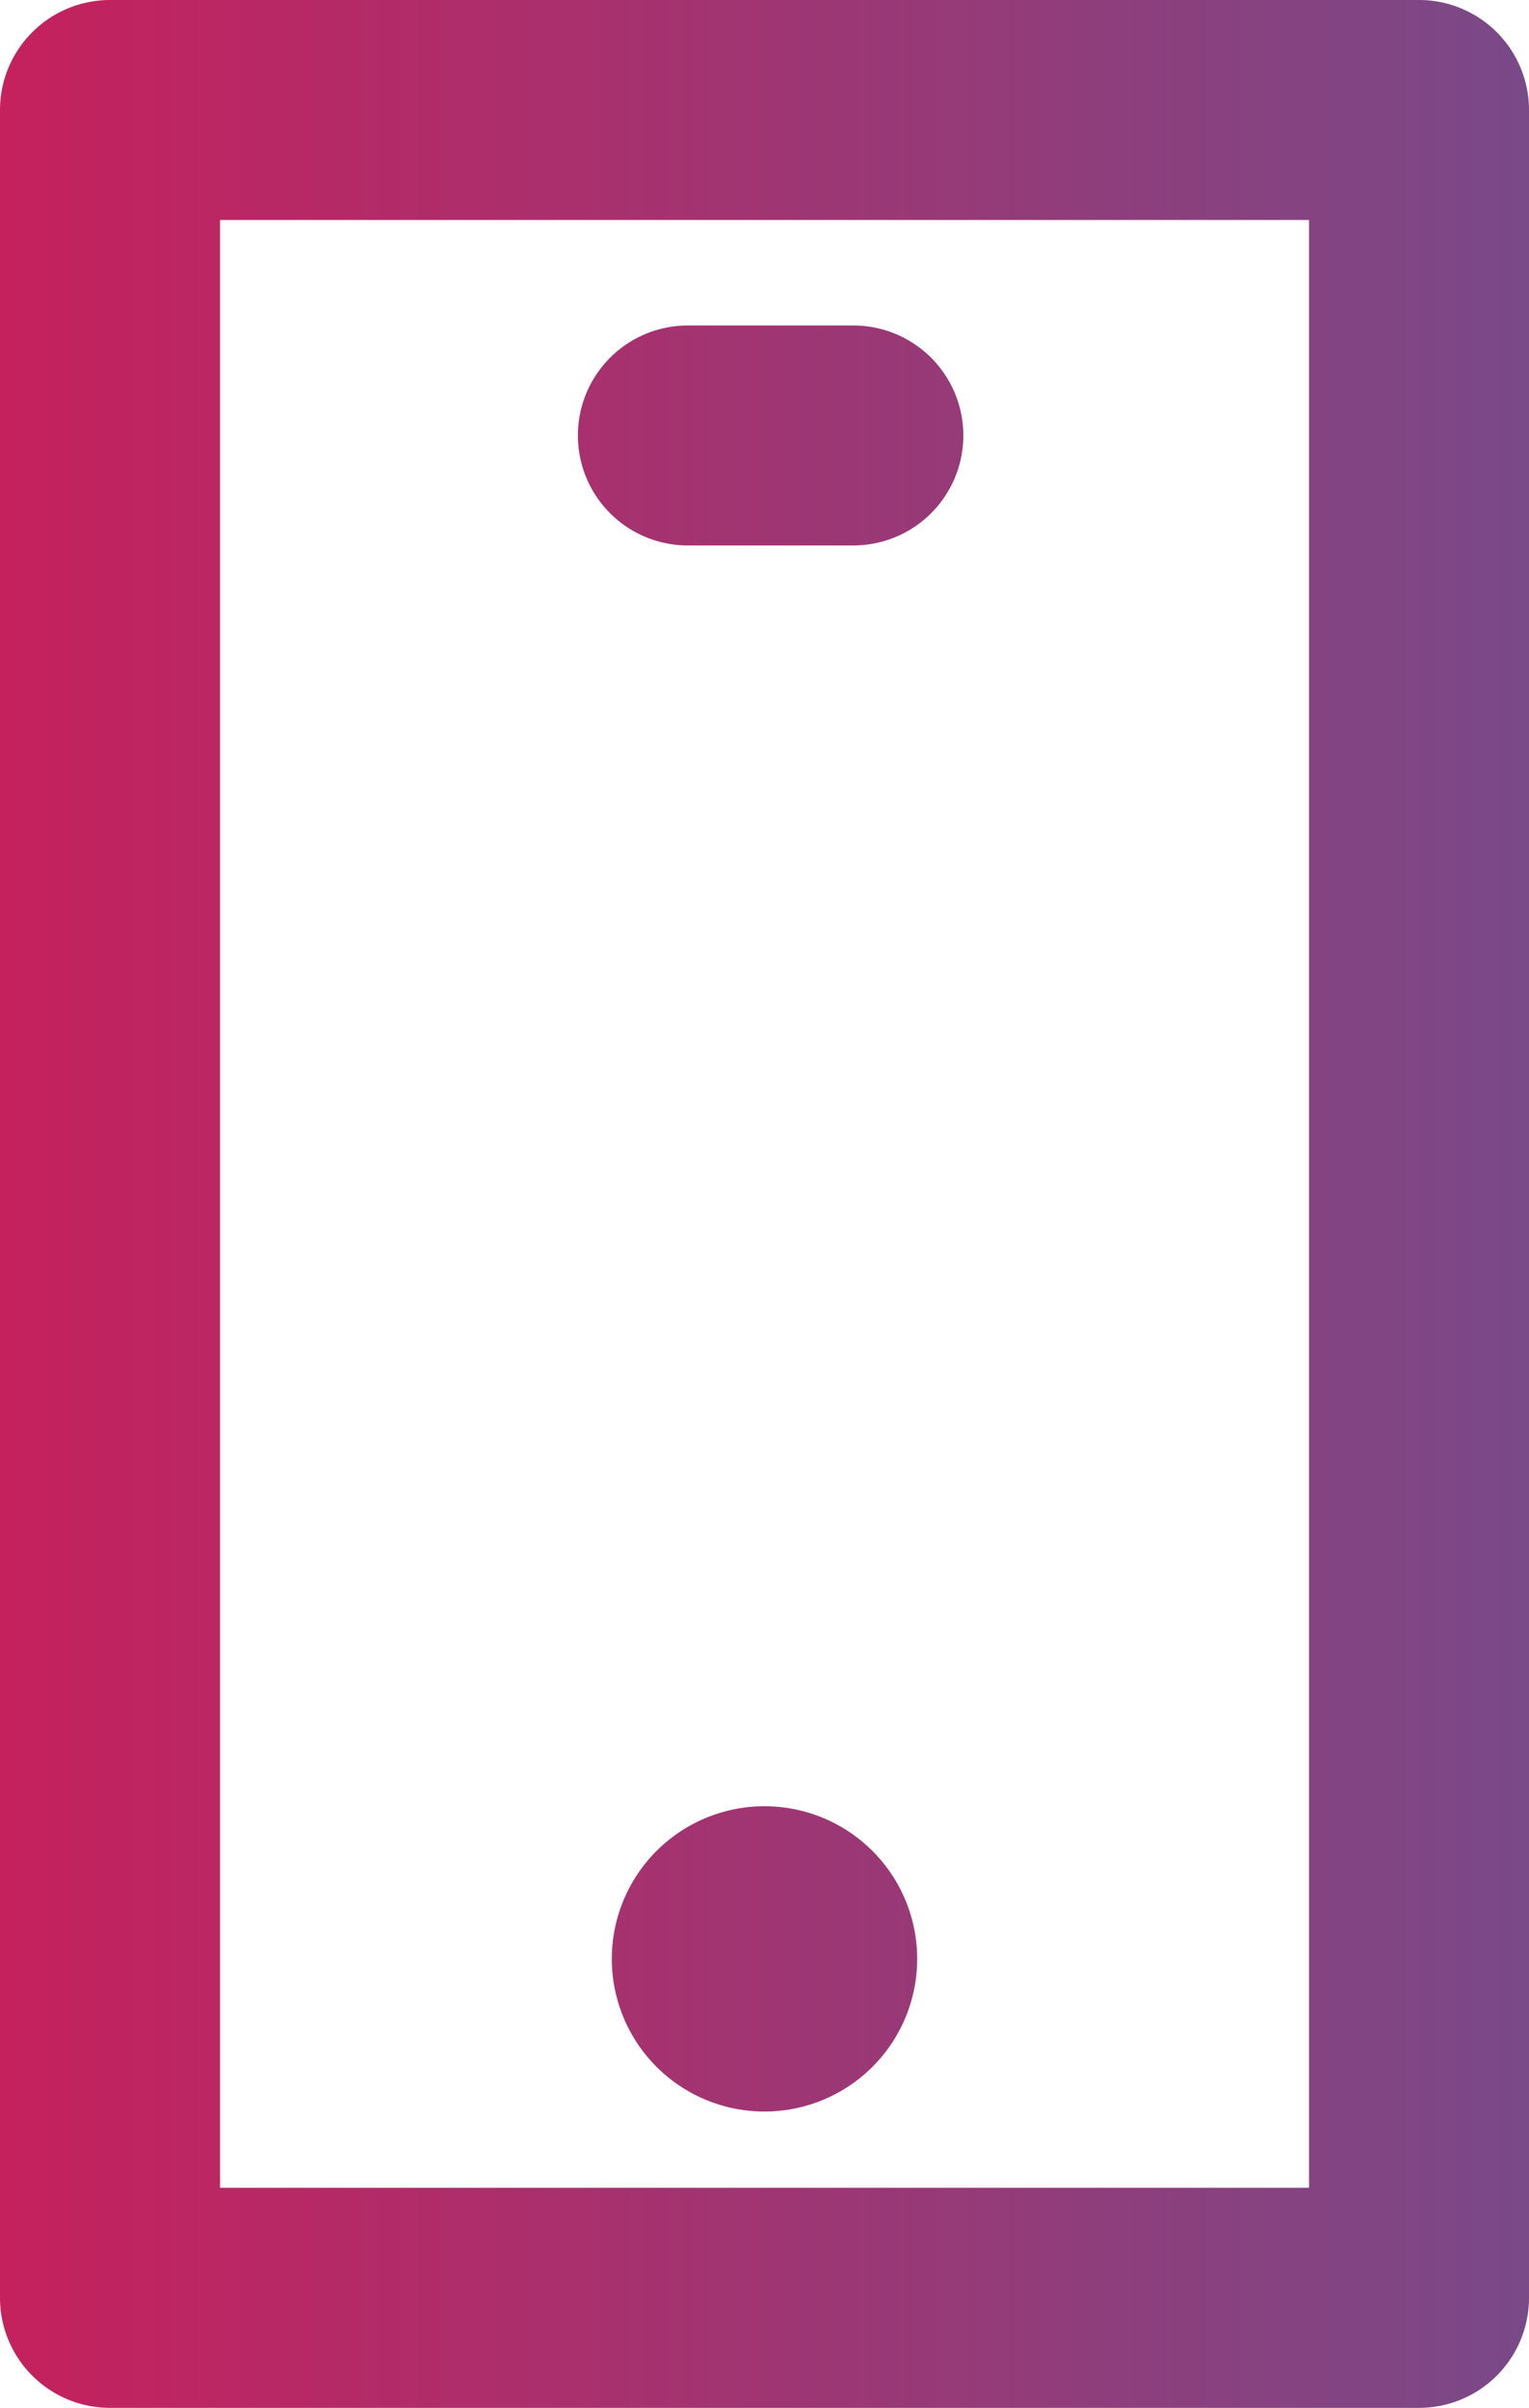
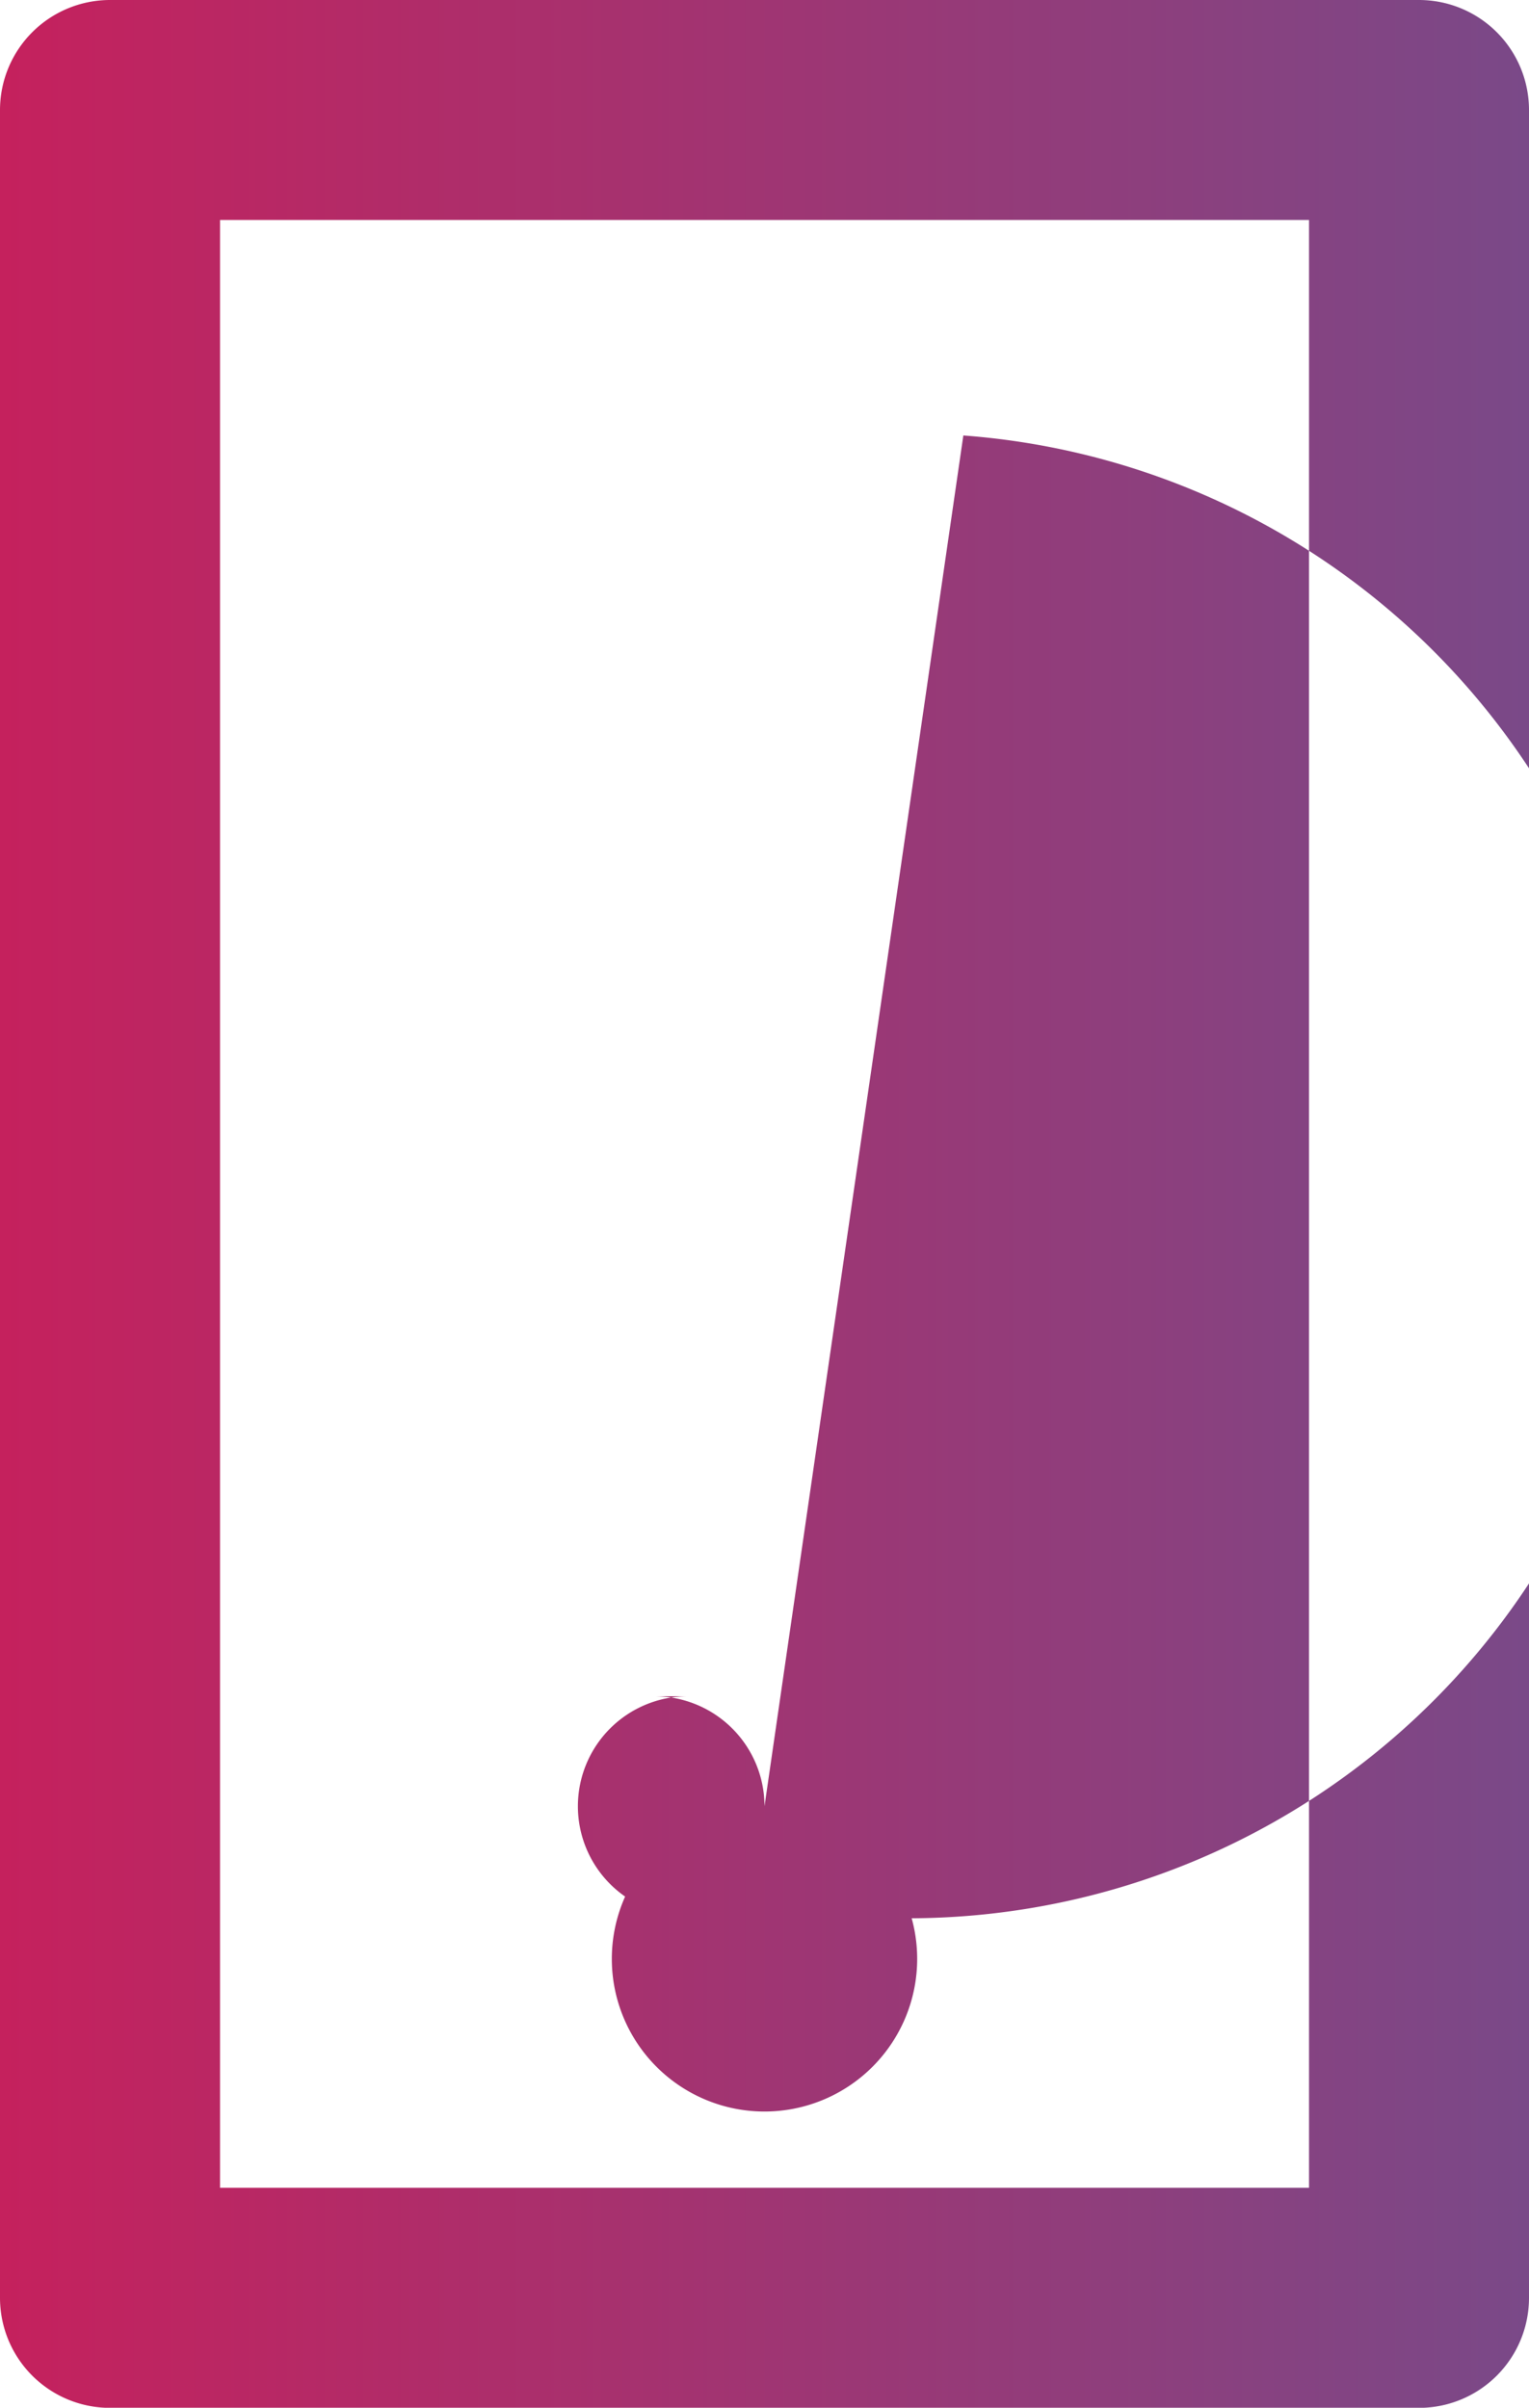
<svg xmlns="http://www.w3.org/2000/svg" viewBox="0 0 274.9 432.98">
  <defs>
    <style>.cls-1{fill:url(#linear-gradient);}</style>
    <linearGradient id="linear-gradient" x1="274.9" y1="216.49" x2="0" y2="216.49" gradientUnits="userSpaceOnUse">
      <stop offset="0" stop-color="#7a4988" />
      <stop offset="1" stop-color="#c5215d" />
    </linearGradient>
  </defs>
  <title>Asset 5</title>
  <g id="Layer_2" data-name="Layer 2">
    <g id="Layer_1-2" data-name="Layer 1">
-       <path class="cls-1" d="M255.12,433H19.78A19.79,19.79,0,0,1,0,413.2V19.78A19.79,19.79,0,0,1,19.78,0H255.12A19.78,19.78,0,0,1,274.9,19.78V413.2A19.78,19.78,0,0,1,255.12,433ZM39.56,393.42H235.35V39.56H39.56Zm97.89-68.61a27.45,27.45,0,1,0,27.45,27.45A27.45,27.45,0,0,0,137.45,324.81ZM173.2,78.31a19.79,19.79,0,0,0-19.78-19.78H123.68a19.78,19.78,0,0,0,0,39.56h29.74A19.79,19.79,0,0,0,173.2,78.31Z" />
+       <path class="cls-1" d="M255.12,433H19.78A19.79,19.79,0,0,1,0,413.2V19.78A19.79,19.79,0,0,1,19.78,0H255.12A19.78,19.78,0,0,1,274.9,19.78V413.2A19.78,19.78,0,0,1,255.12,433ZM39.56,393.42H235.35V39.56H39.56Zm97.89-68.61a27.45,27.45,0,1,0,27.45,27.45A27.45,27.45,0,0,0,137.45,324.81Za19.79,19.79,0,0,0-19.78-19.78H123.68a19.78,19.78,0,0,0,0,39.56h29.74A19.79,19.79,0,0,0,173.2,78.31Z" />
    </g>
  </g>
</svg>